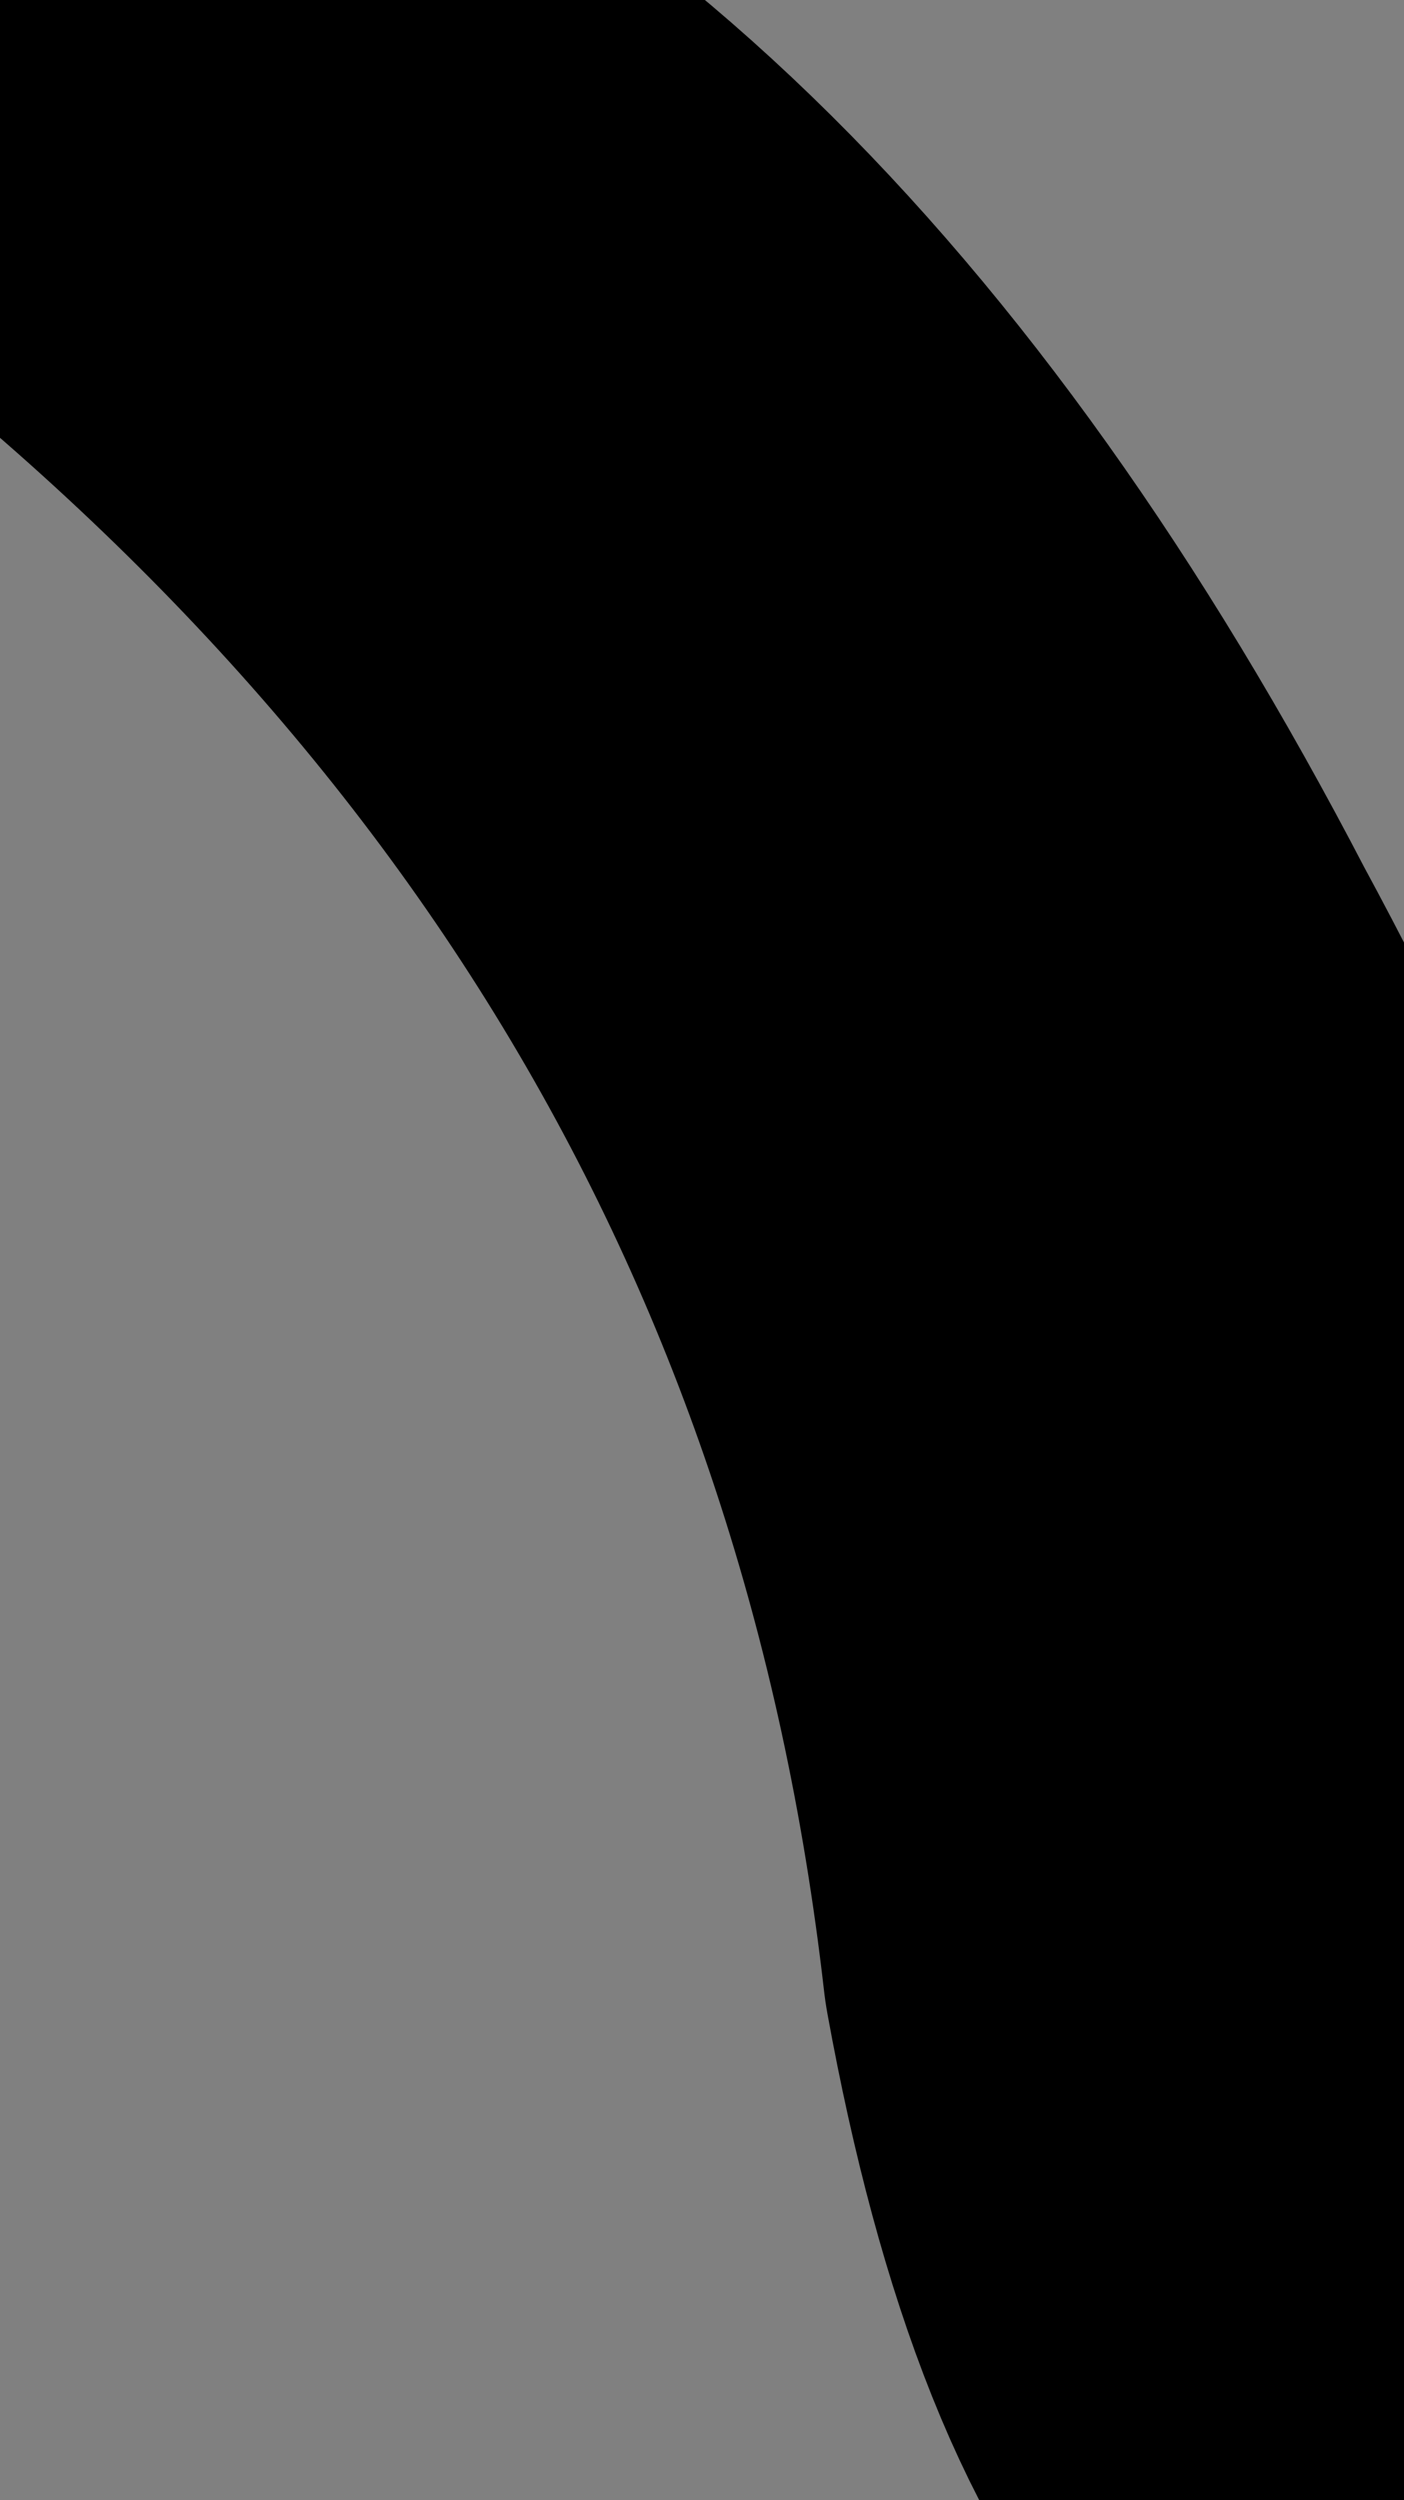
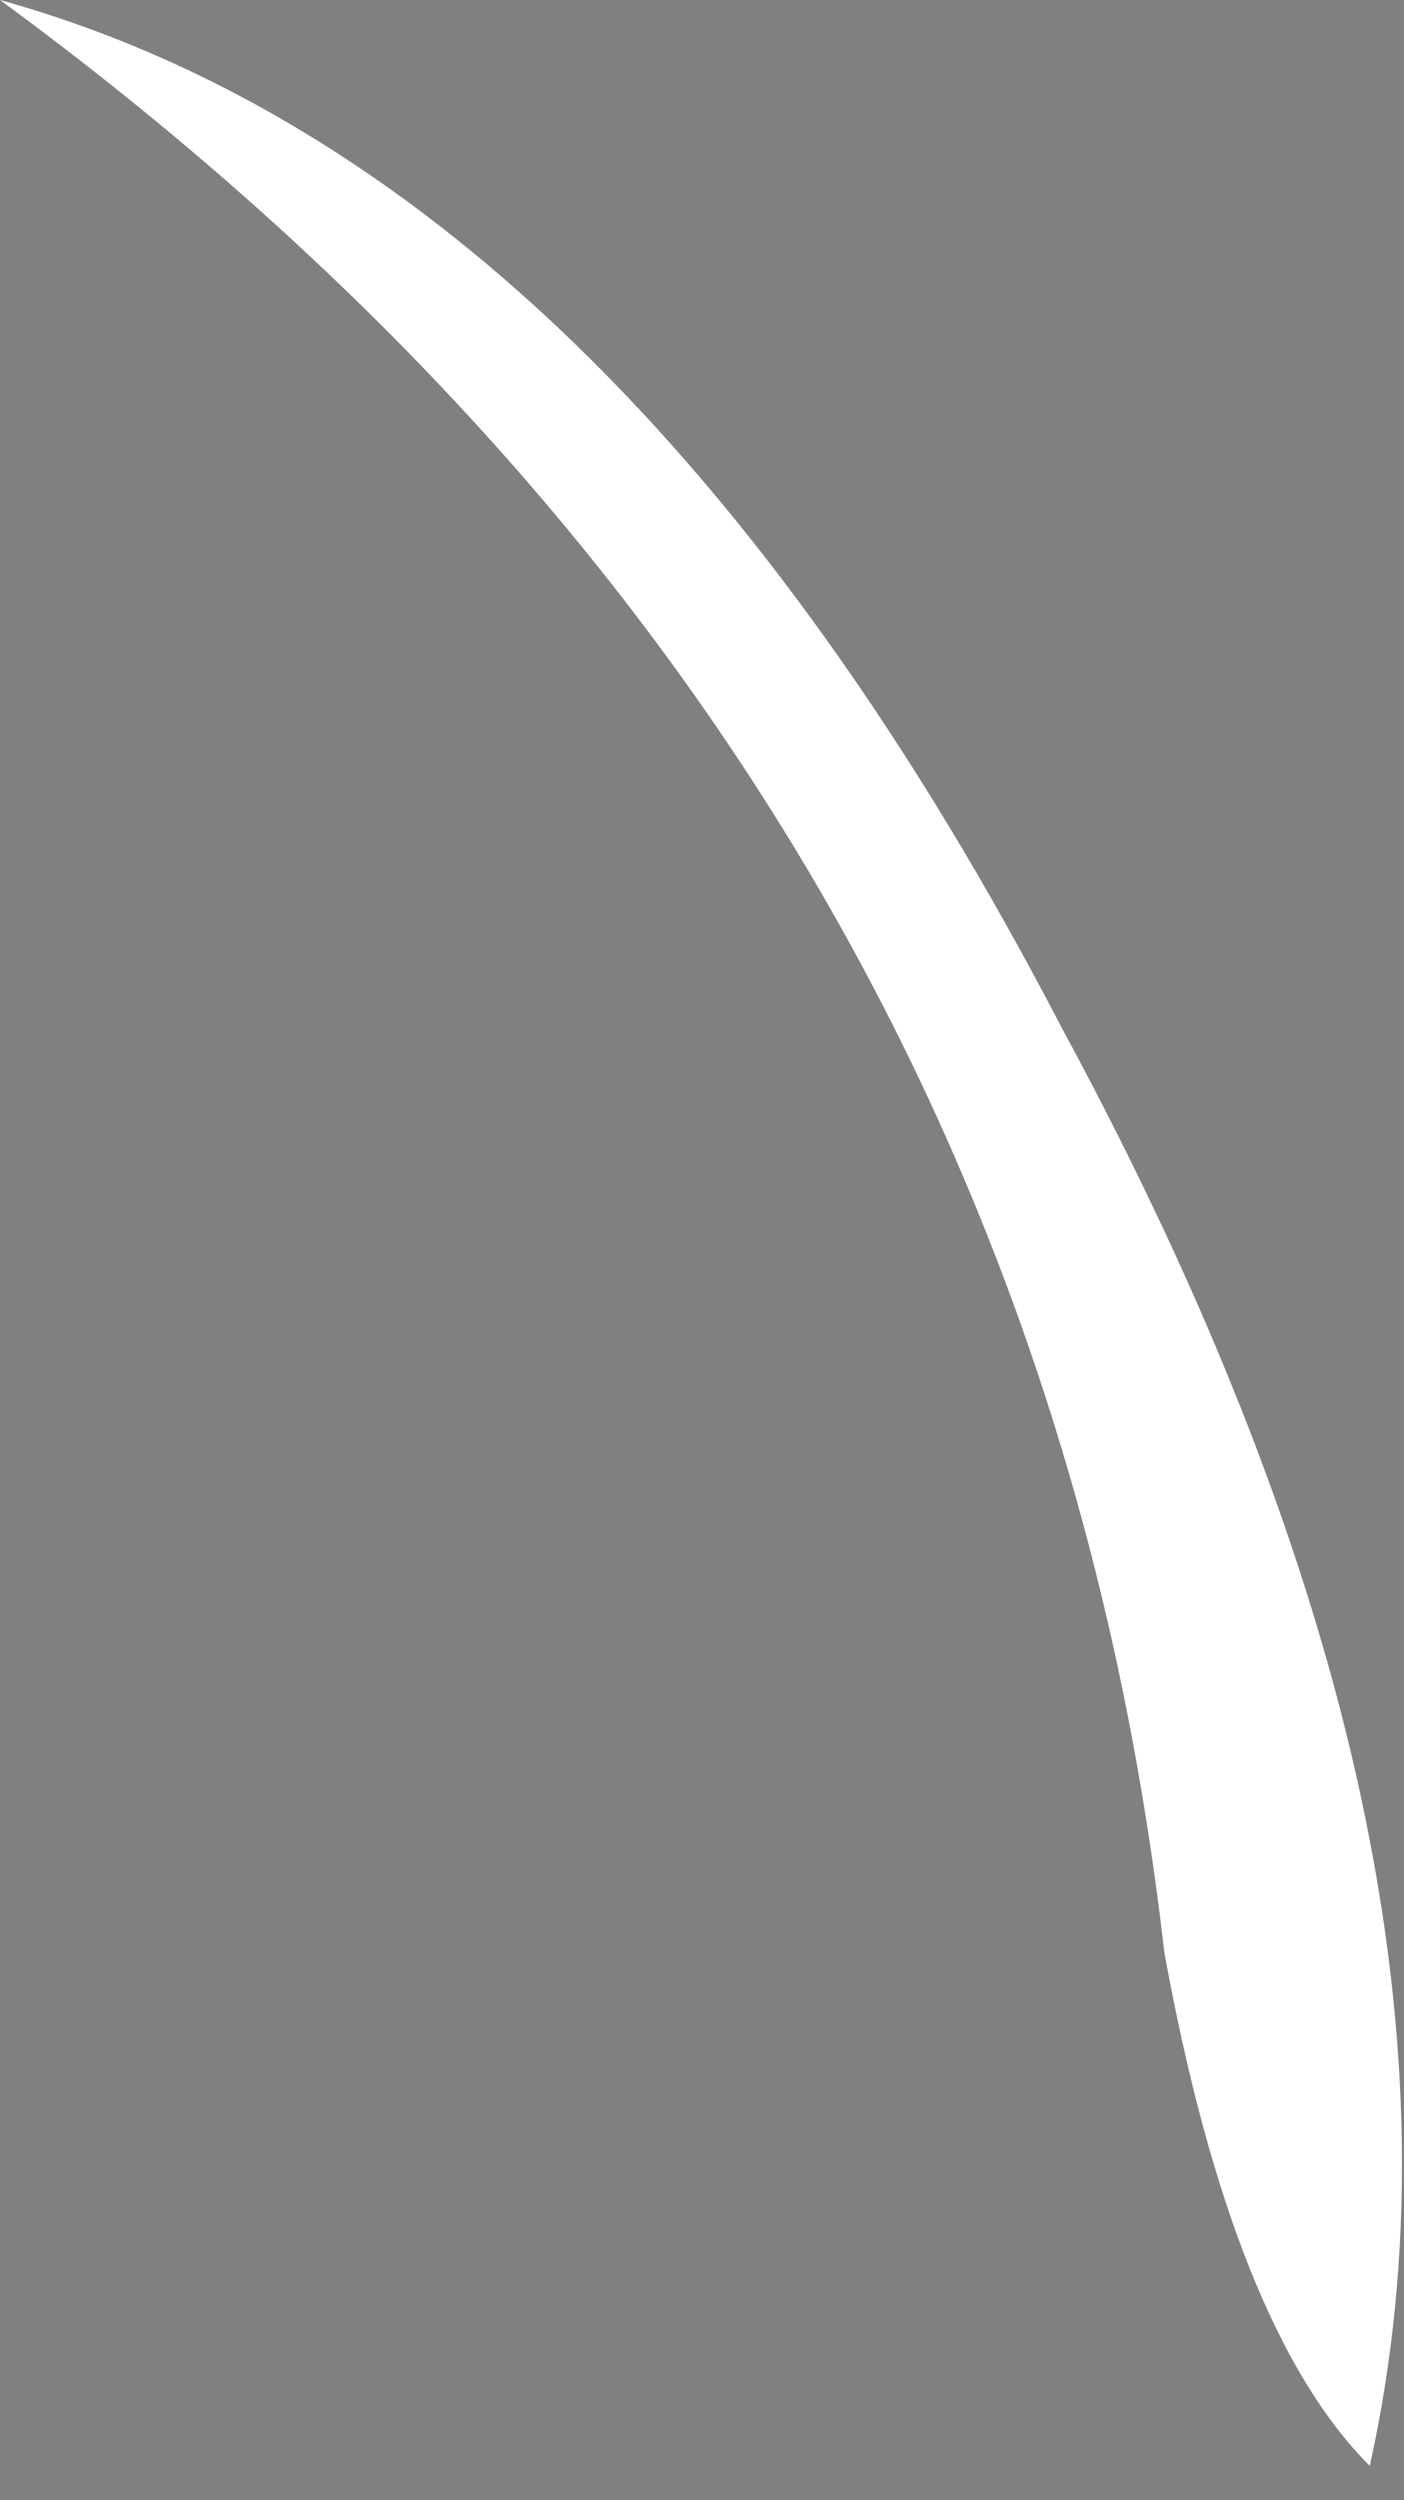
<svg xmlns="http://www.w3.org/2000/svg" height="3.65px" width="2.05px">
  <rect width="100%" height="100%" fill="#808080" stroke="none" />
  <g transform="matrix(1.0, 0.0, 0.0, 1.0, 0.0, 0.0)">
    <path d="M0.0 0.0 Q0.9 0.25 1.55 1.5 2.2 2.7 2.0 3.6 1.8 3.4 1.7 2.85 1.5 1.1 0.0 0.0" fill="#ffffff" fill-rule="evenodd" stroke="none" />
-     <path d="M0.0 0.0 Q1.5 1.1 1.7 2.85 1.8 3.4 2.0 3.6 2.2 2.7 1.55 1.5 0.9 0.25 0.0 0.0 Z" fill="none" stroke="#000000" stroke-linecap="round" stroke-linejoin="round" stroke-width="1.0" />
  </g>
</svg>